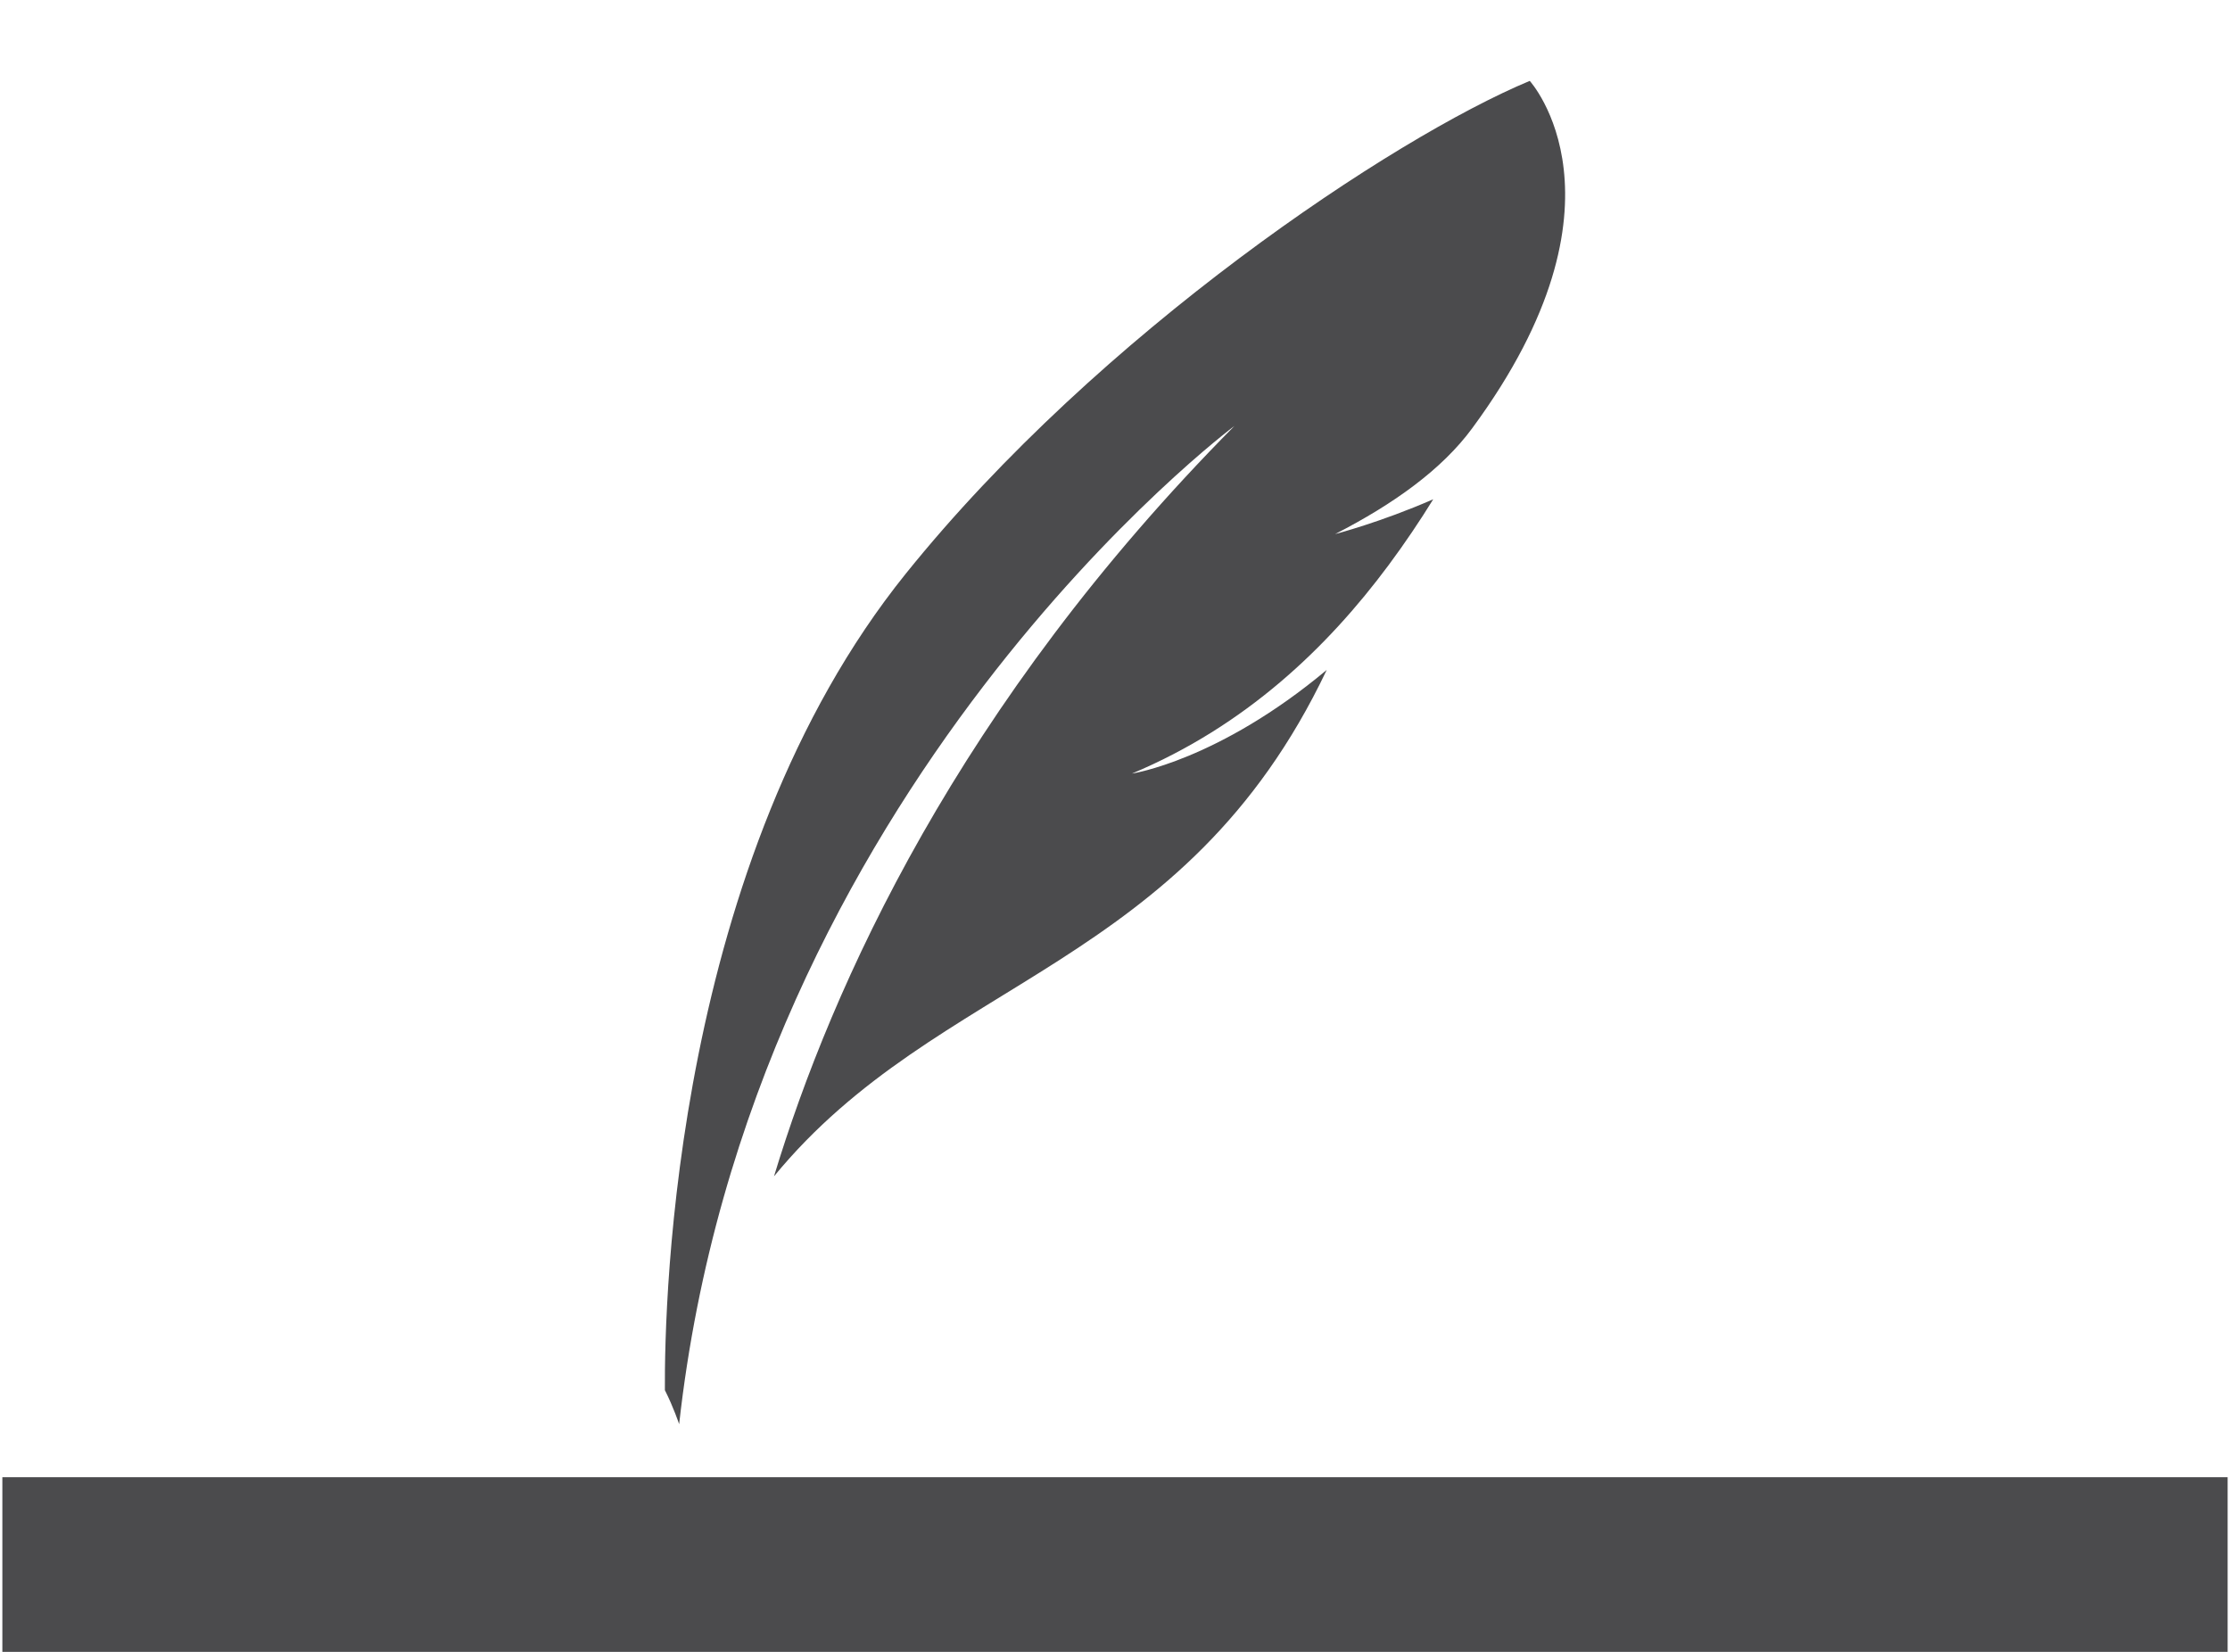
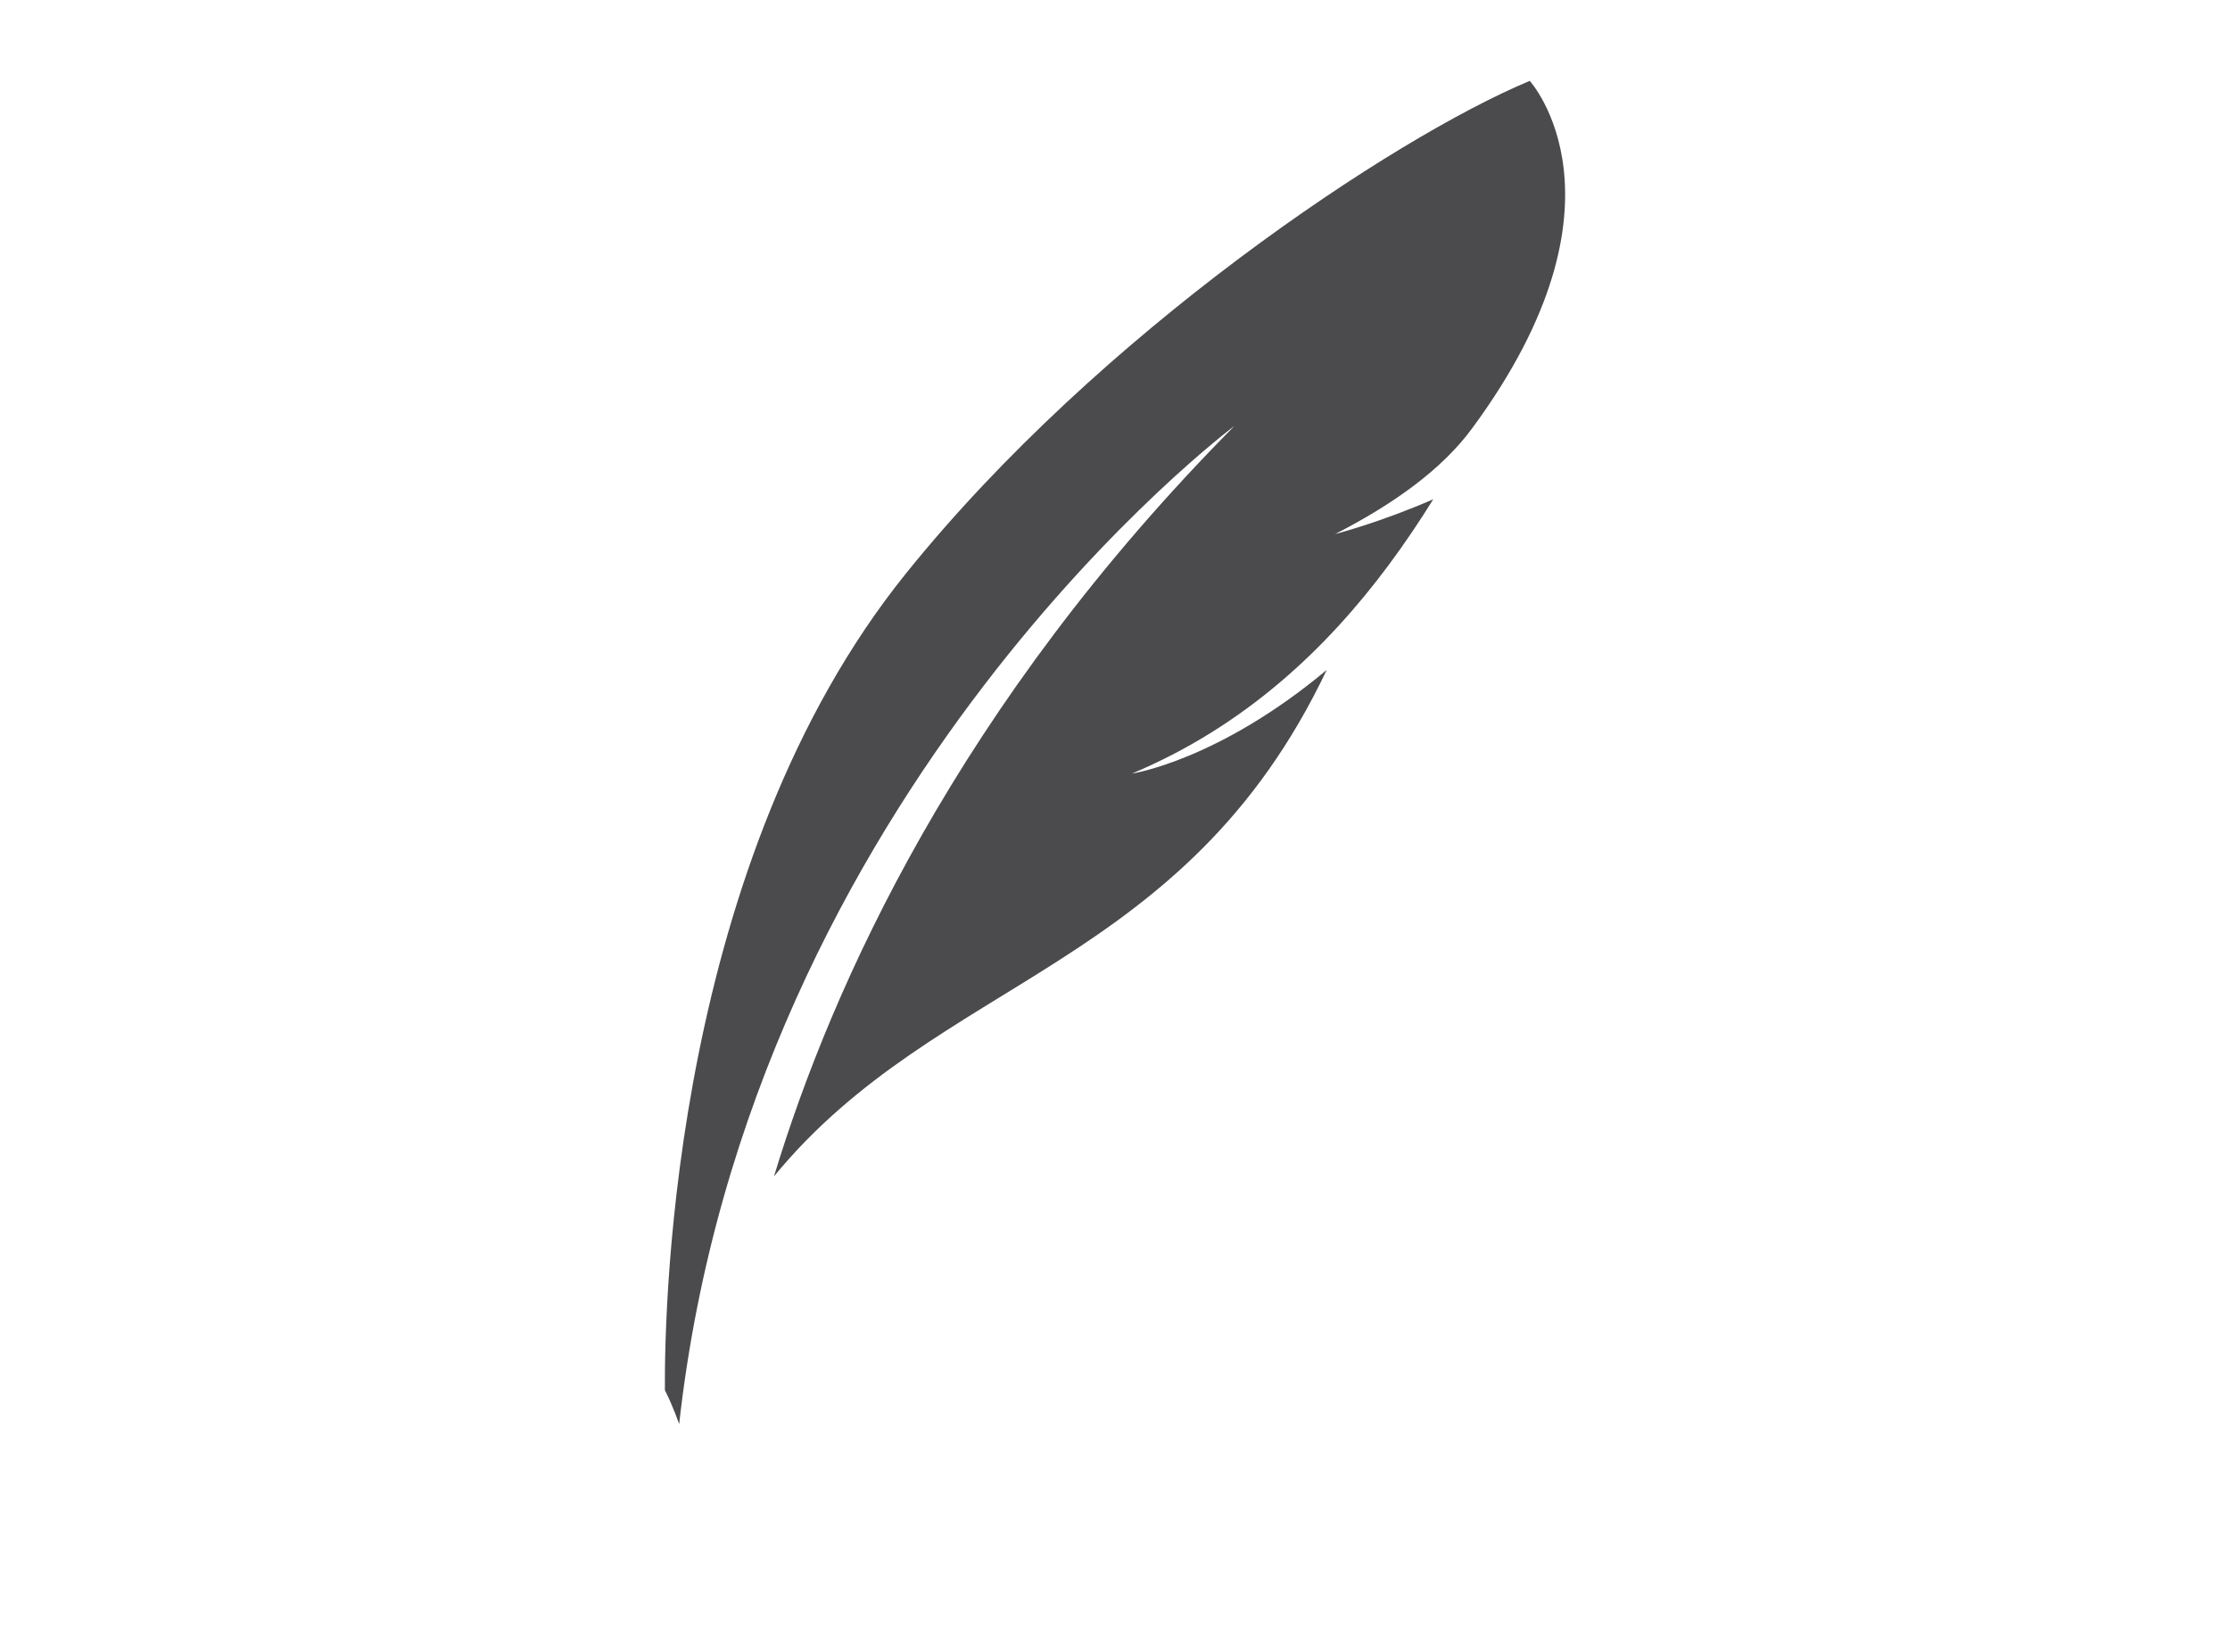
<svg xmlns="http://www.w3.org/2000/svg" xml:space="preserve" width="108px" height="80px" version="1.1" style="shape-rendering:geometricPrecision; text-rendering:geometricPrecision; image-rendering:optimizeQuality; fill-rule:evenodd; clip-rule:evenodd" viewBox="0 0 16233 12050">
  <defs>
    <style type="text/css">
   
    .fil0 {fill:none;fill-rule:nonzero}
    .fil1 {fill:#4B4B4D;fill-rule:nonzero}
   
  </style>
  </defs>
  <g id="Layer_x0020_1">
-     <polygon class="fil0" points="16233,12050 0,12050 0,0 16233,0 " />
-     <path class="fil1" d="M16233 12050l-16233 0 0 -1274 16233 0 0 1274zm-5091 -11460c-995,415 -3138,1838 -4551,3594 -1689,2097 -1762,5285 -1758,5957 63,124 104,248 104,248 517,-4647 4051,-7282 4051,-7282 -2014,2032 -2937,4083 -3359,5474 1201,-1463 2991,-1503 4032,-3694 -793,663 -1421,756 -1421,756 830,-348 1426,-920 1872,-1520 121,-163 229,-324 326,-481 -384,168 -716,254 -716,254 429,-220 781,-473 1001,-773 1220,-1656 419,-2533 419,-2533z" />
+     <path class="fil1" d="M16233 12050zm-5091 -11460c-995,415 -3138,1838 -4551,3594 -1689,2097 -1762,5285 -1758,5957 63,124 104,248 104,248 517,-4647 4051,-7282 4051,-7282 -2014,2032 -2937,4083 -3359,5474 1201,-1463 2991,-1503 4032,-3694 -793,663 -1421,756 -1421,756 830,-348 1426,-920 1872,-1520 121,-163 229,-324 326,-481 -384,168 -716,254 -716,254 429,-220 781,-473 1001,-773 1220,-1656 419,-2533 419,-2533z" />
  </g>
</svg>